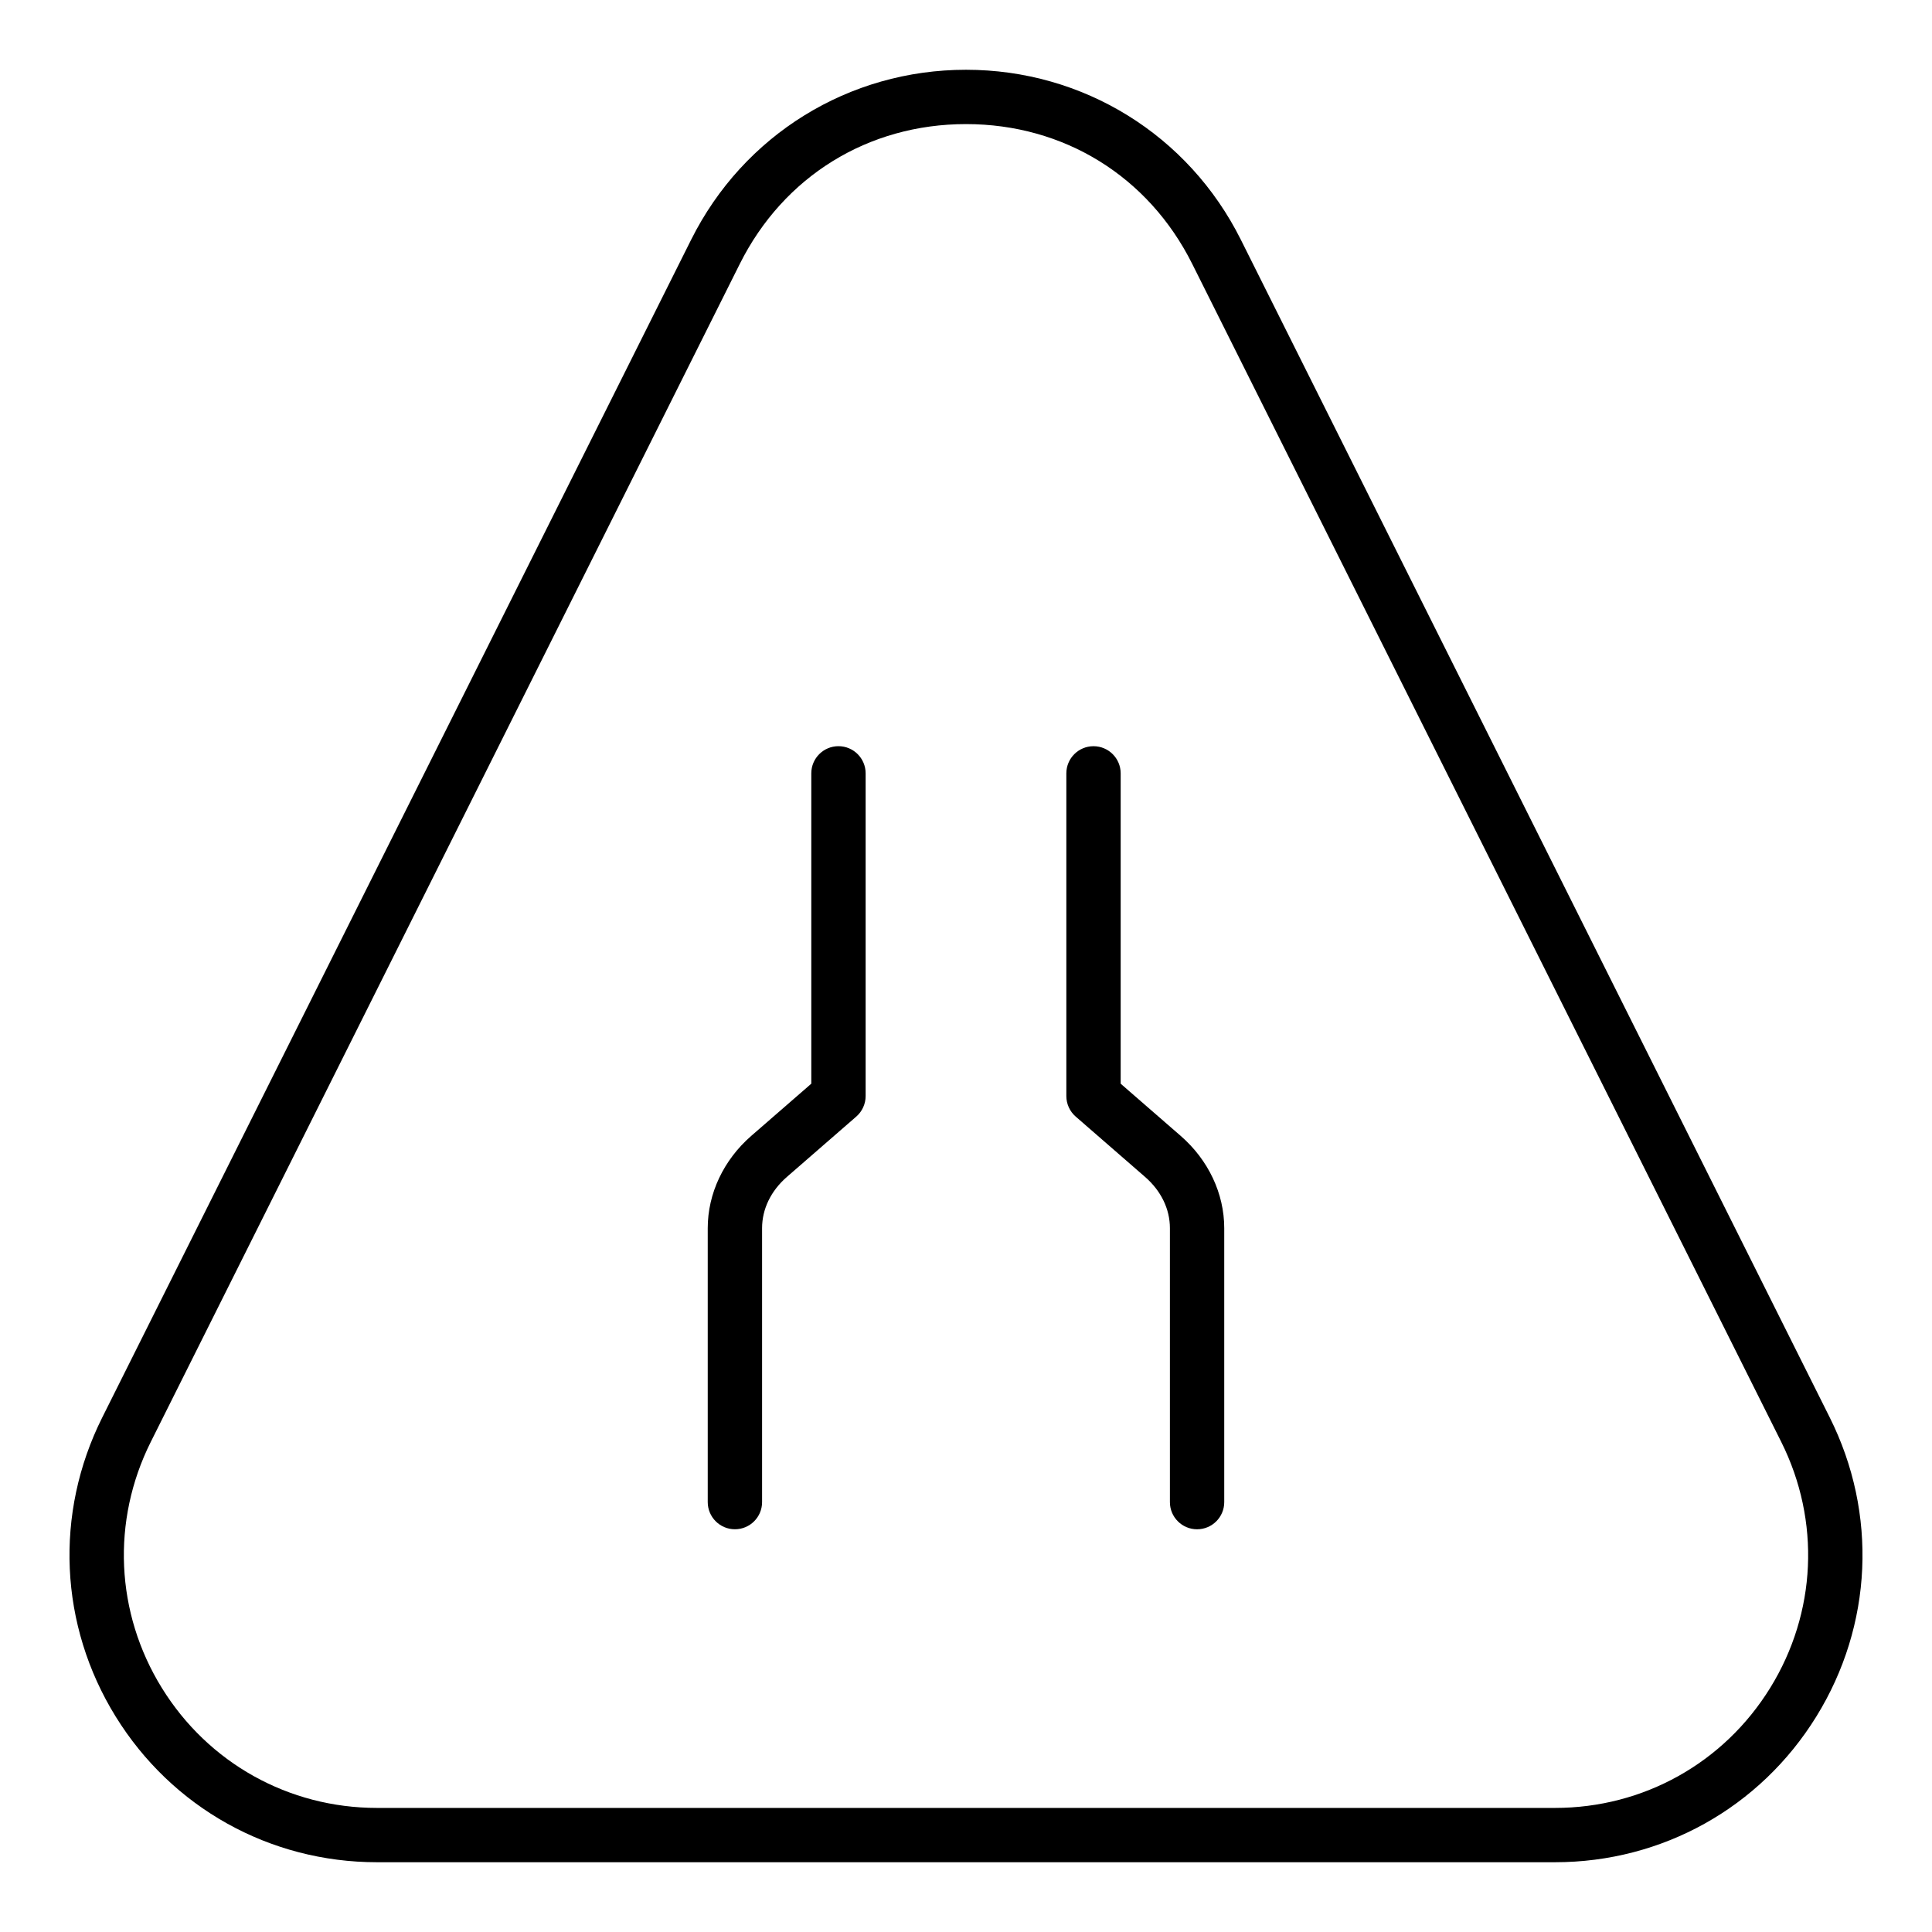
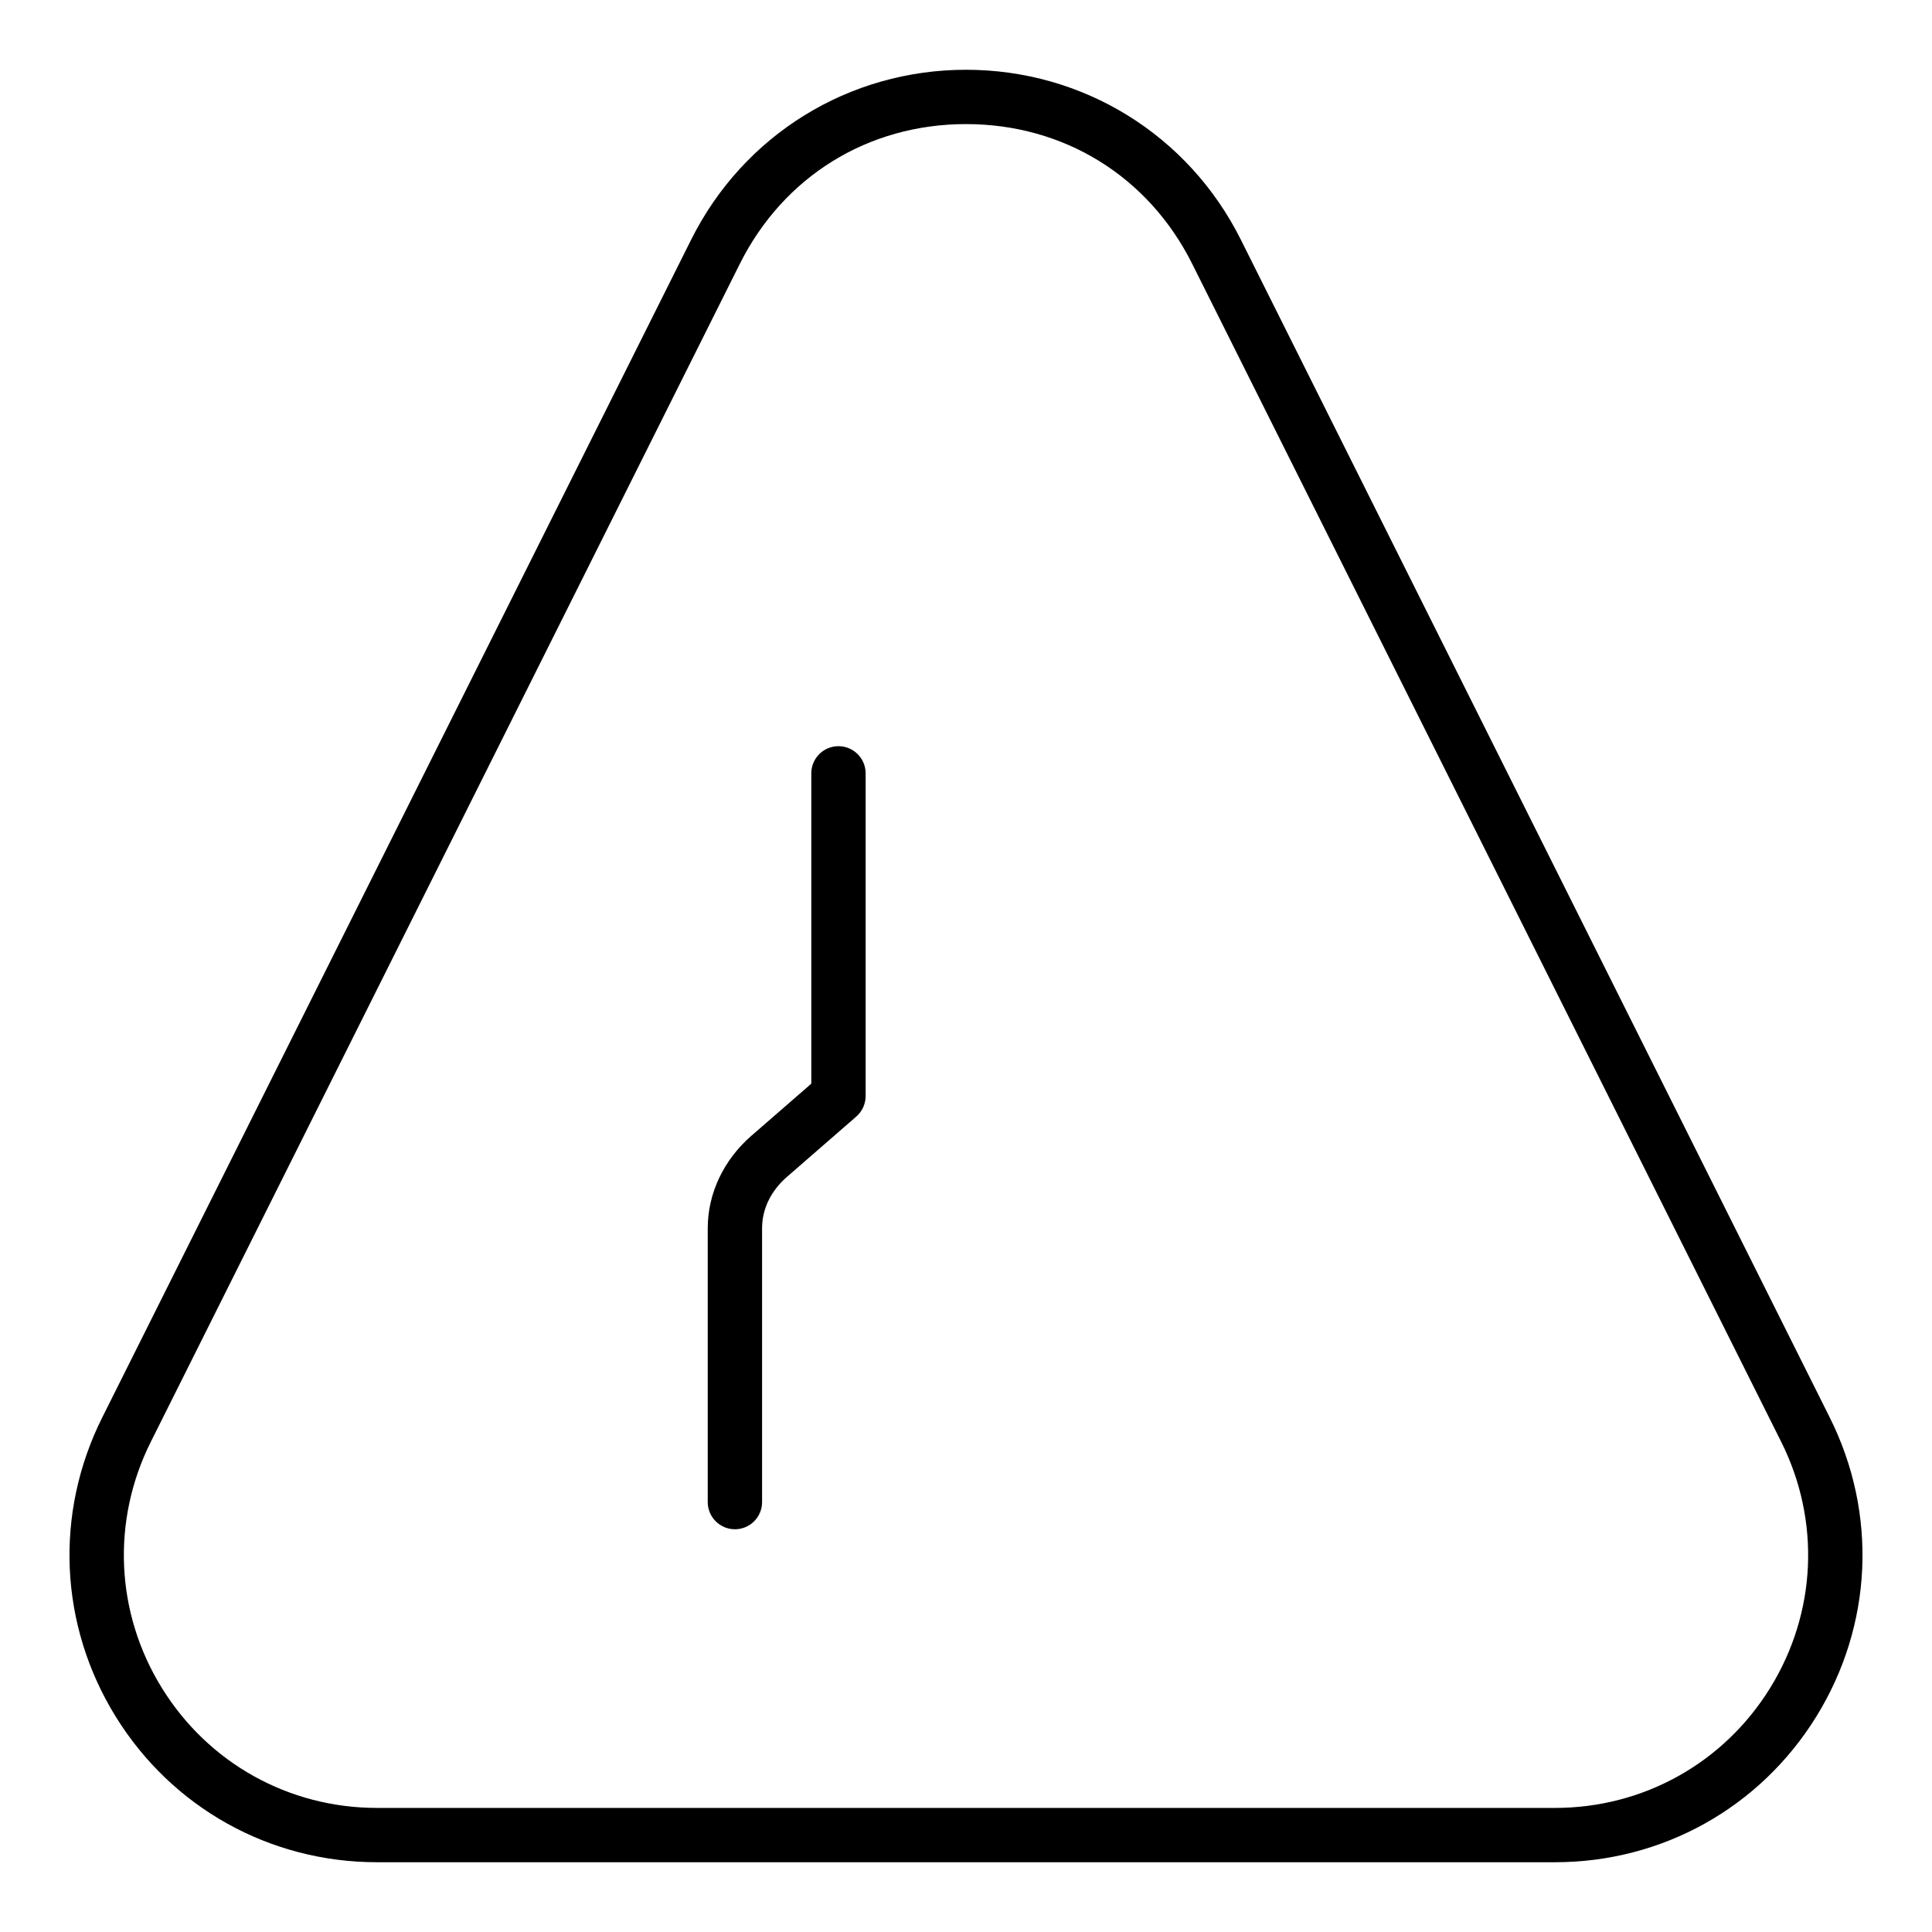
<svg xmlns="http://www.w3.org/2000/svg" fill="#000000" width="800px" height="800px" version="1.1" viewBox="144 144 512 512">
  <g>
    <path d="m243.91 637.51h312.18c28.422 0 54.316-14.438 69.258-38.613 14.945-24.184 16.277-53.797 3.566-79.227l-156.09-312.17c-13.879-27.762-41.785-45.012-72.824-45.012-31.043 0-58.945 17.25-72.828 45.012l-156.09 312.17c-12.711 25.43-11.379 55.039 3.566 79.227 14.941 24.176 40.836 38.613 69.258 38.613zm-59.949-111.4 156.09-312.17c11.602-23.203 34.012-37.055 59.953-37.055 25.938 0 48.352 13.852 59.949 37.055l156.09 312.17c10.465 20.93 9.367 45.312-2.934 65.219-12.301 19.906-33.617 31.789-57.016 31.789h-312.18c-23.398 0-44.715-11.887-57.016-31.789-12.305-19.906-13.398-44.289-2.934-65.219z" />
-     <path d="m447.46 455.9c4.242 3.691 6.578 8.512 6.578 13.578v72.598c0 3.977 3.223 7.199 7.199 7.199 3.977 0 7.199-3.219 7.199-7.199v-72.598c0-9.164-4.203-18.07-11.527-24.445l-15.918-13.84v-82.242c0-3.977-3.223-7.199-7.199-7.199-3.977 0-7.199 3.219-7.199 7.199v85.516c0 2.082 0.902 4.062 2.473 5.434z" />
    <path d="m338.76 549.27c3.977 0 7.199-3.219 7.199-7.199v-72.598c0-5.066 2.336-9.891 6.578-13.578l18.391-15.996c1.57-1.371 2.473-3.352 2.473-5.434v-85.52c0-3.977-3.223-7.199-7.199-7.199-3.977 0-7.199 3.219-7.199 7.199v82.242l-15.918 13.84c-7.324 6.375-11.527 15.281-11.527 24.445v72.598c0.008 3.977 3.231 7.199 7.203 7.199z" />
  </g>
</svg>